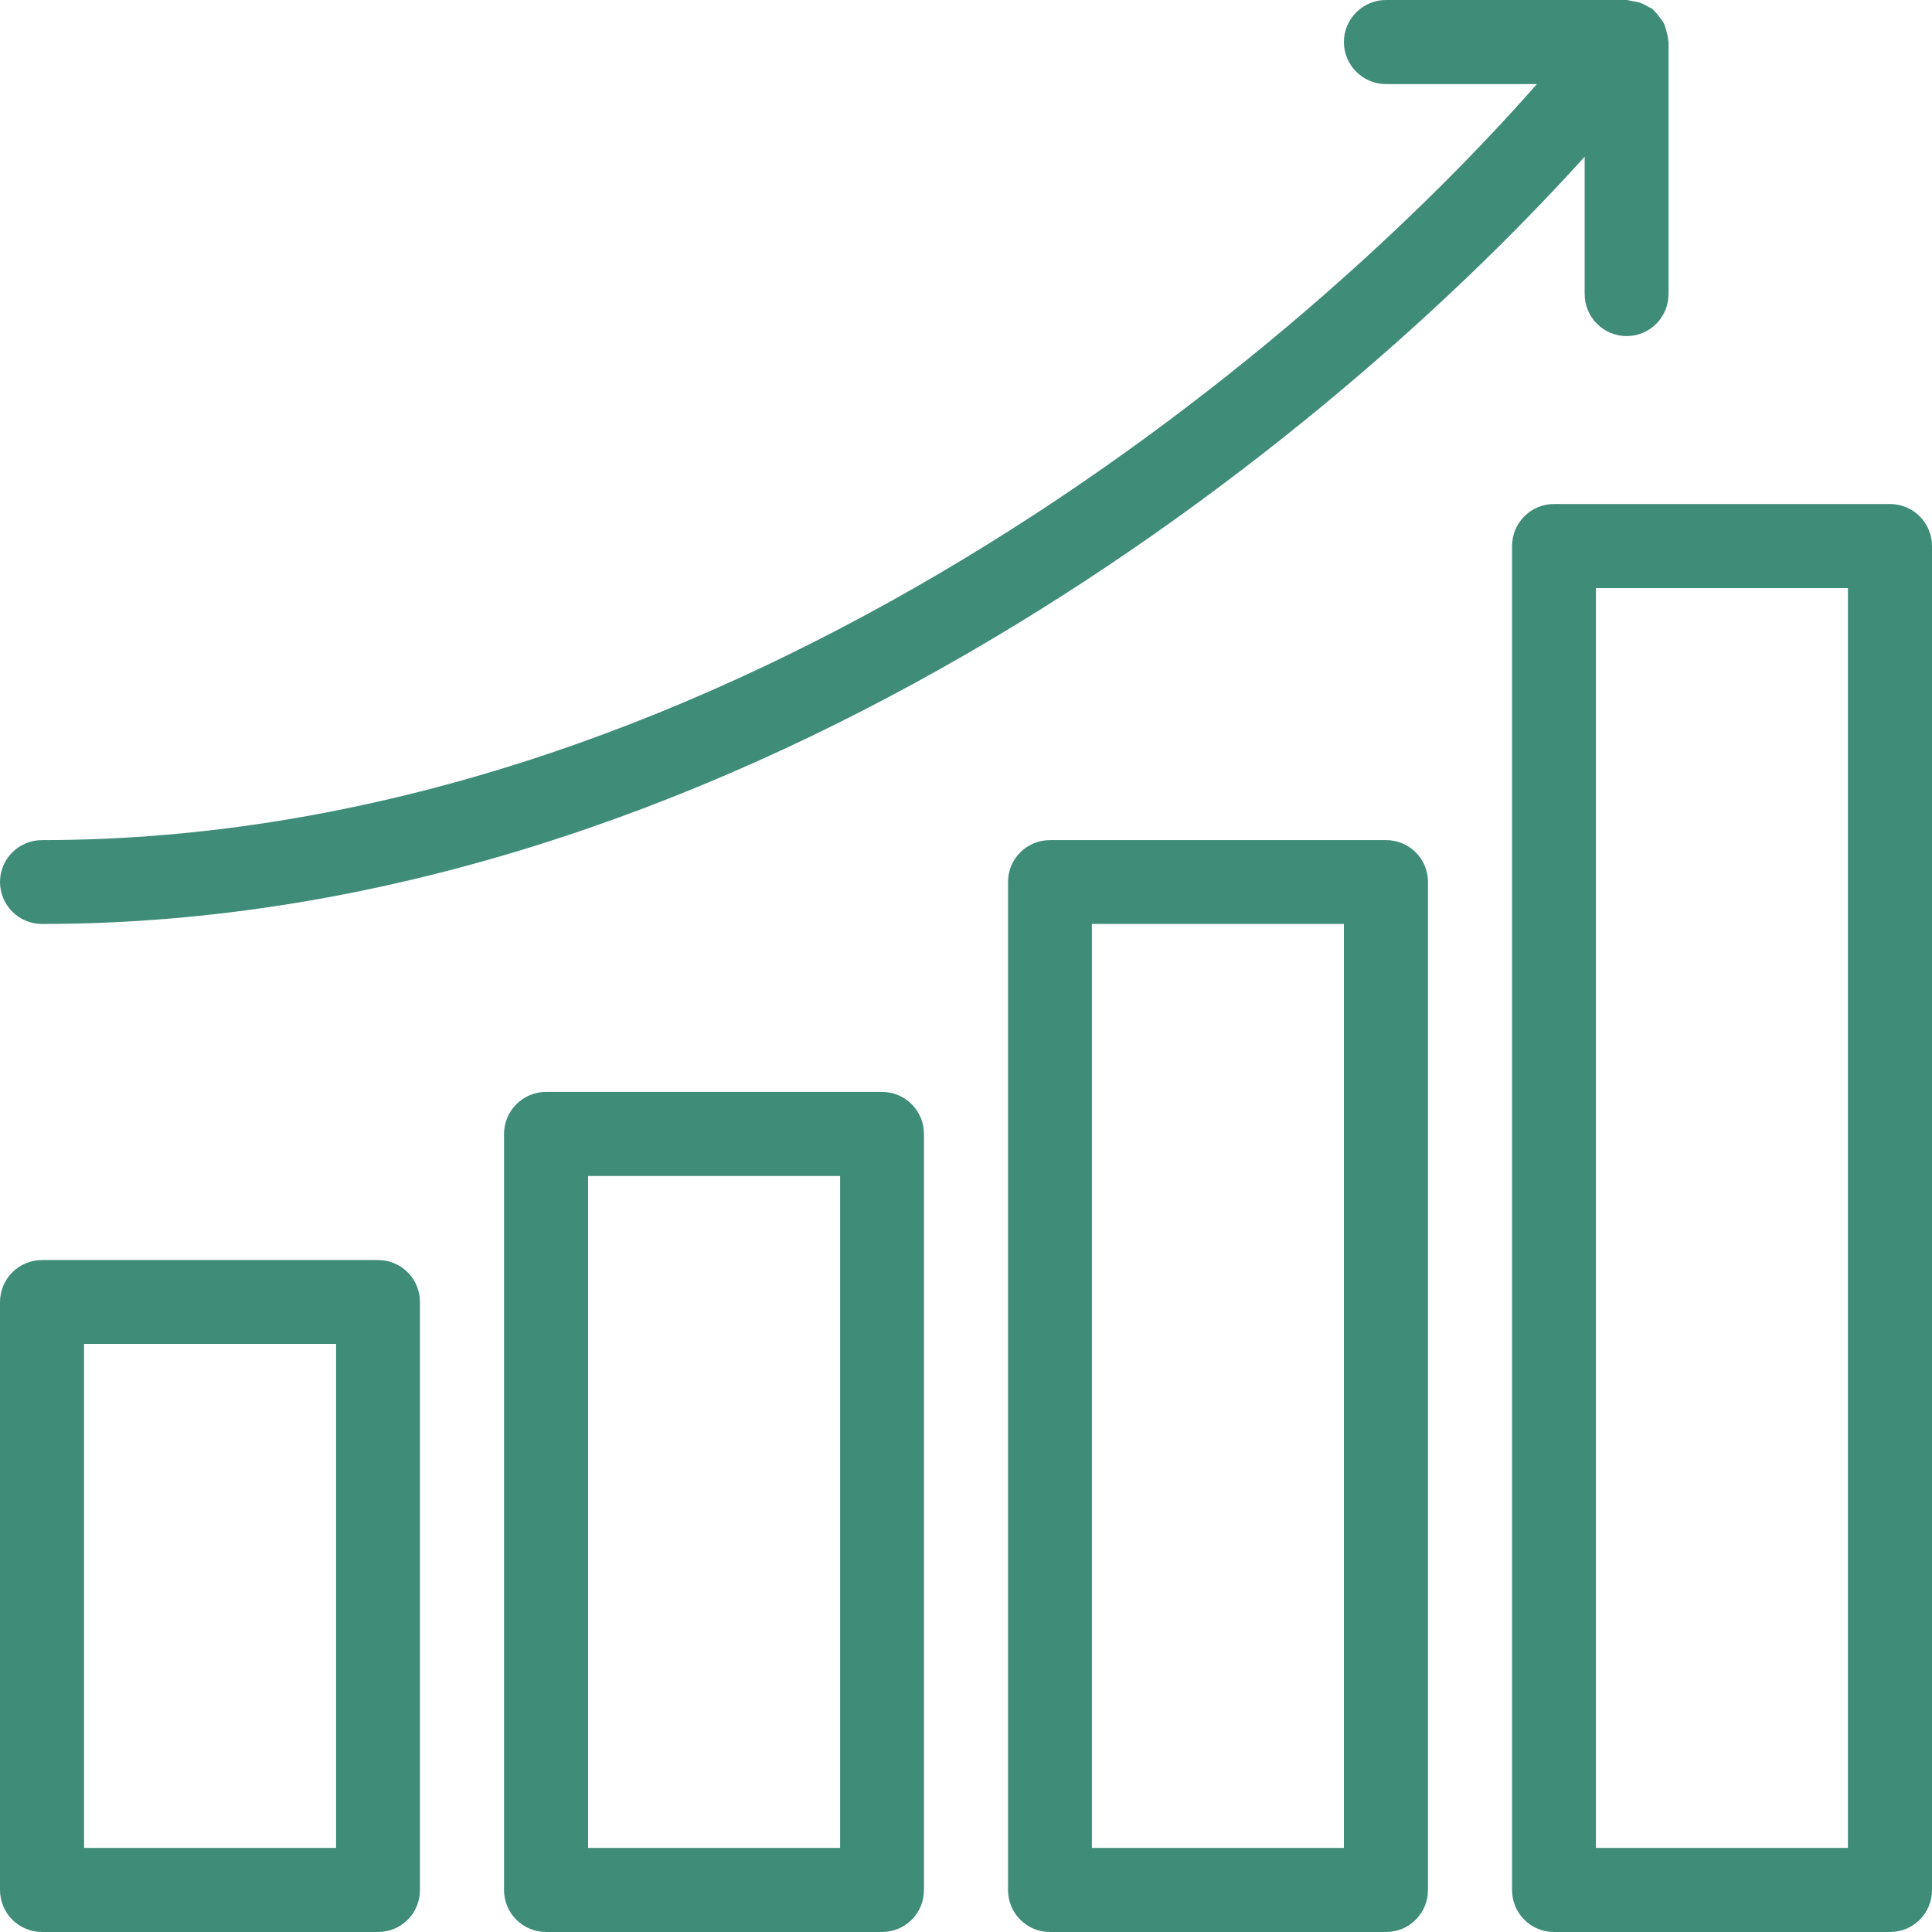
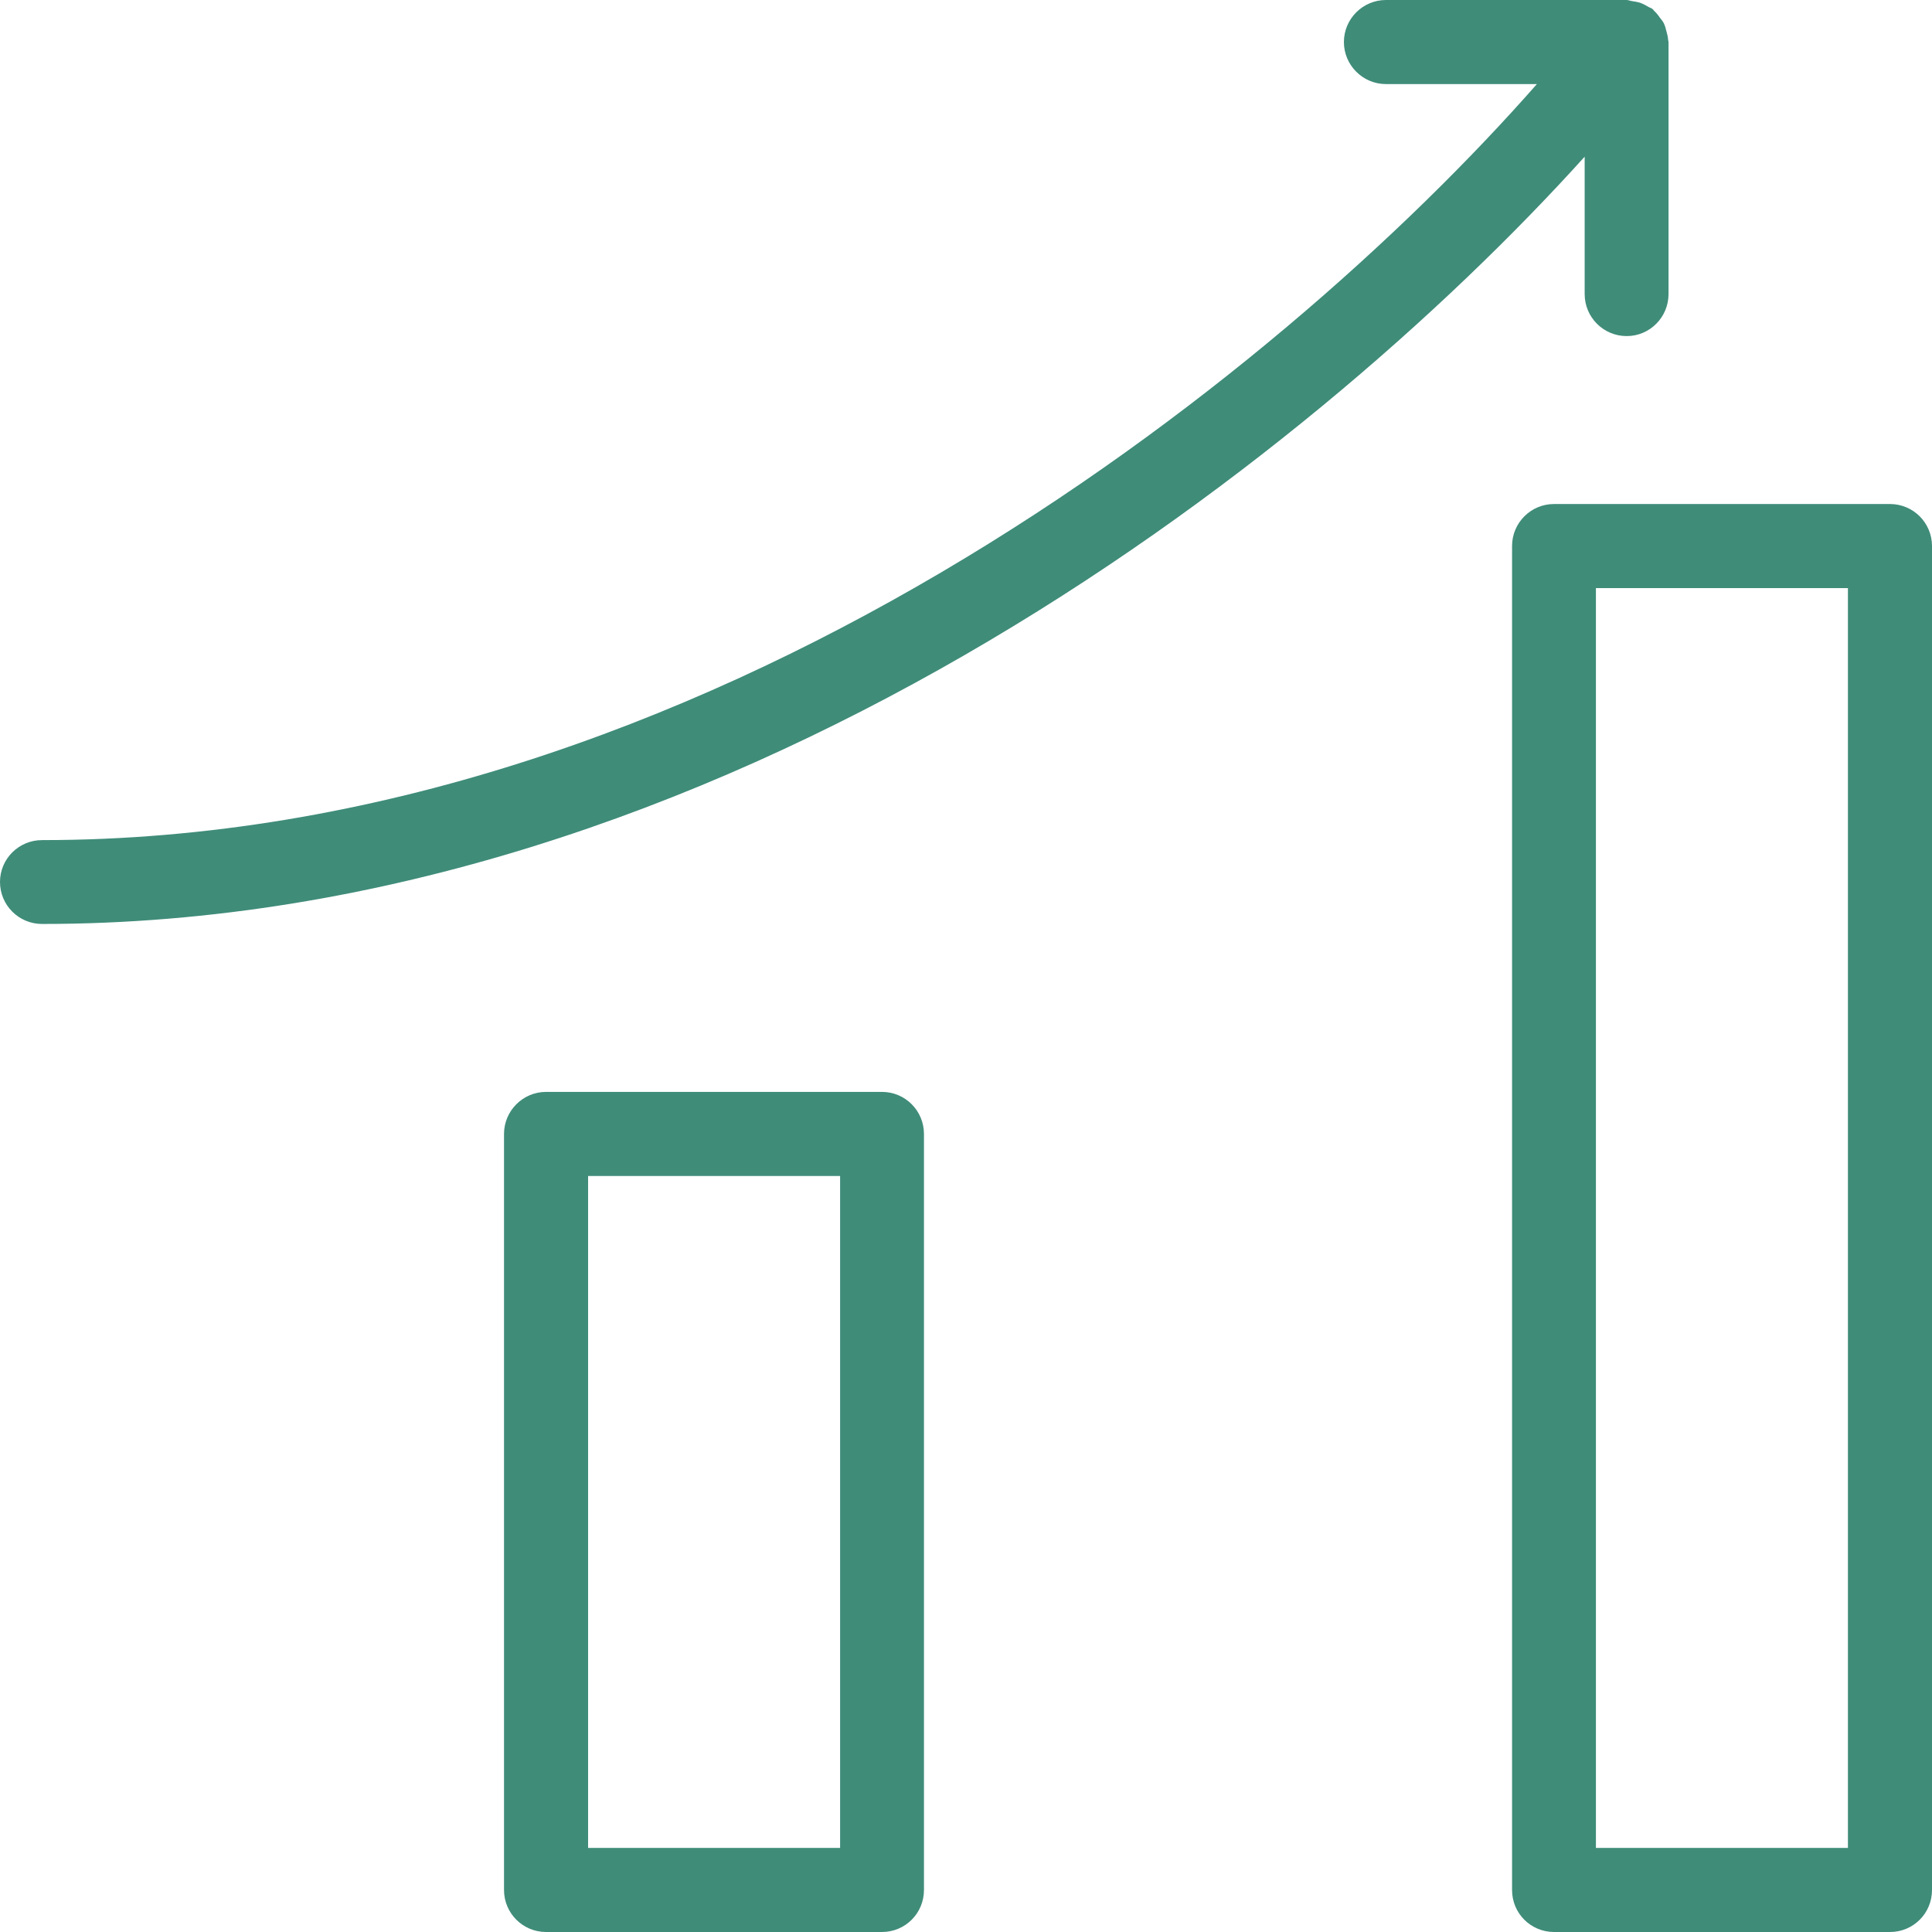
<svg xmlns="http://www.w3.org/2000/svg" width="91" height="91" xml:space="preserve" overflow="hidden">
  <defs>
    <clipPath id="clip0">
      <rect x="1882" y="1240" width="91" height="91" />
    </clipPath>
  </defs>
  <g clip-path="url(#clip0)" transform="translate(-1882 -1240)">
-     <path d="M1899.8 1299.35 1883.98 1299.35C1882.89 1299.35 1882 1300.23 1882 1301.33L1882 1329.02C1882 1330.12 1882.89 1331 1883.98 1331L1899.8 1331C1900.9 1331 1901.78 1330.12 1901.78 1329.02L1901.78 1301.33C1901.78 1300.23 1900.9 1299.35 1899.8 1299.35ZM1897.83 1327.04 1885.96 1327.04 1885.96 1303.3 1897.83 1303.3 1897.83 1327.04Z" fill="#3F8C79" />
    <path d="M1923.54 1291.43 1907.72 1291.43C1906.63 1291.43 1905.74 1292.32 1905.74 1293.41L1905.74 1329.02C1905.74 1330.12 1906.63 1331 1907.72 1331L1923.54 1331C1924.64 1331 1925.52 1330.12 1925.52 1329.02L1925.52 1293.41C1925.52 1292.32 1924.64 1291.43 1923.54 1291.43ZM1921.57 1327.04 1909.7 1327.04 1909.7 1295.39 1921.57 1295.39 1921.57 1327.04Z" fill="#3F8C79" />
-     <path d="M1947.28 1279.57 1931.46 1279.57C1930.36 1279.57 1929.48 1280.45 1929.48 1281.54L1929.48 1329.02C1929.48 1330.12 1930.36 1331 1931.46 1331L1947.28 1331C1948.38 1331 1949.26 1330.12 1949.26 1329.02L1949.26 1281.54C1949.26 1280.45 1948.38 1279.57 1947.28 1279.57ZM1945.3 1327.04 1933.43 1327.04 1933.43 1283.52 1945.3 1283.52 1945.3 1327.04Z" fill="#3F8C79" />
    <path d="M1971.02 1263.74 1955.2 1263.74C1954.1 1263.74 1953.22 1264.63 1953.22 1265.72L1953.22 1329.02C1953.22 1330.12 1954.1 1331 1955.2 1331L1971.02 1331C1972.12 1331 1973 1330.12 1973 1329.02L1973 1265.72C1973 1264.63 1972.12 1263.74 1971.02 1263.74ZM1969.04 1327.04 1957.17 1327.04 1957.17 1267.7 1969.04 1267.7 1969.04 1327.04Z" fill="#3F8C79" />
    <path d="M1958.62 1255.83C1959.71 1255.83 1960.59 1254.94 1960.59 1253.85L1960.59 1241.98C1960.59 1241.94 1960.57 1241.91 1960.57 1241.87 1960.56 1241.73 1960.53 1241.6 1960.49 1241.47 1960.46 1241.35 1960.43 1241.23 1960.38 1241.12 1960.33 1241.01 1960.25 1240.92 1960.18 1240.83 1960.1 1240.71 1960.01 1240.6 1959.91 1240.51 1959.88 1240.48 1959.87 1240.45 1959.83 1240.42 1959.77 1240.37 1959.69 1240.36 1959.62 1240.31 1959.5 1240.24 1959.39 1240.18 1959.25 1240.13 1959.12 1240.09 1958.99 1240.07 1958.86 1240.05 1958.78 1240.04 1958.7 1240 1958.62 1240L1947.28 1240C1946.19 1240 1945.3 1240.89 1945.3 1241.98 1945.3 1243.07 1946.19 1243.96 1947.28 1243.96L1954.39 1243.96C1942.19 1257.84 1915.19 1279.57 1883.98 1279.57 1882.89 1279.57 1882 1280.45 1882 1281.54 1882 1282.64 1882.89 1283.52 1883.98 1283.52 1915.96 1283.52 1943.61 1261.82 1956.64 1247.38L1956.64 1253.85C1956.64 1254.94 1957.52 1255.83 1958.62 1255.83Z" fill="#3F8C79" />
  </g>
</svg>